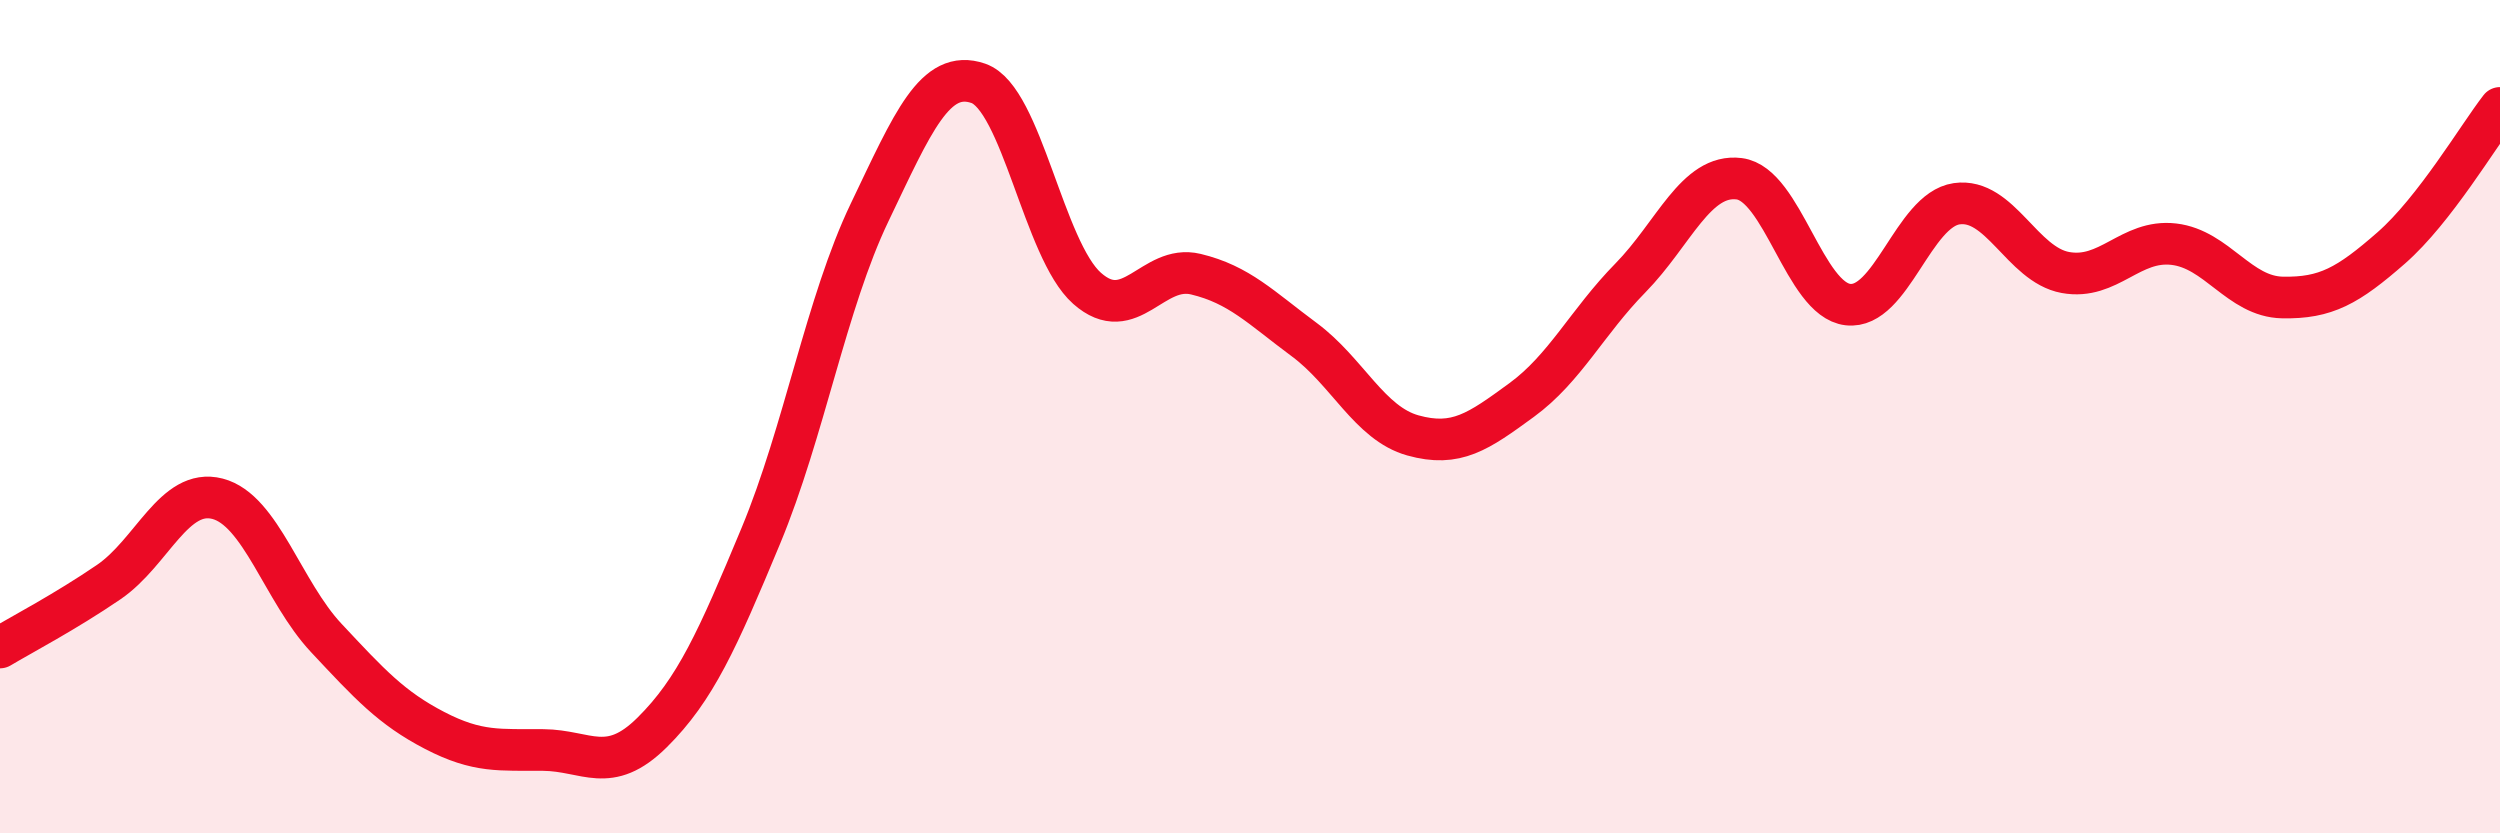
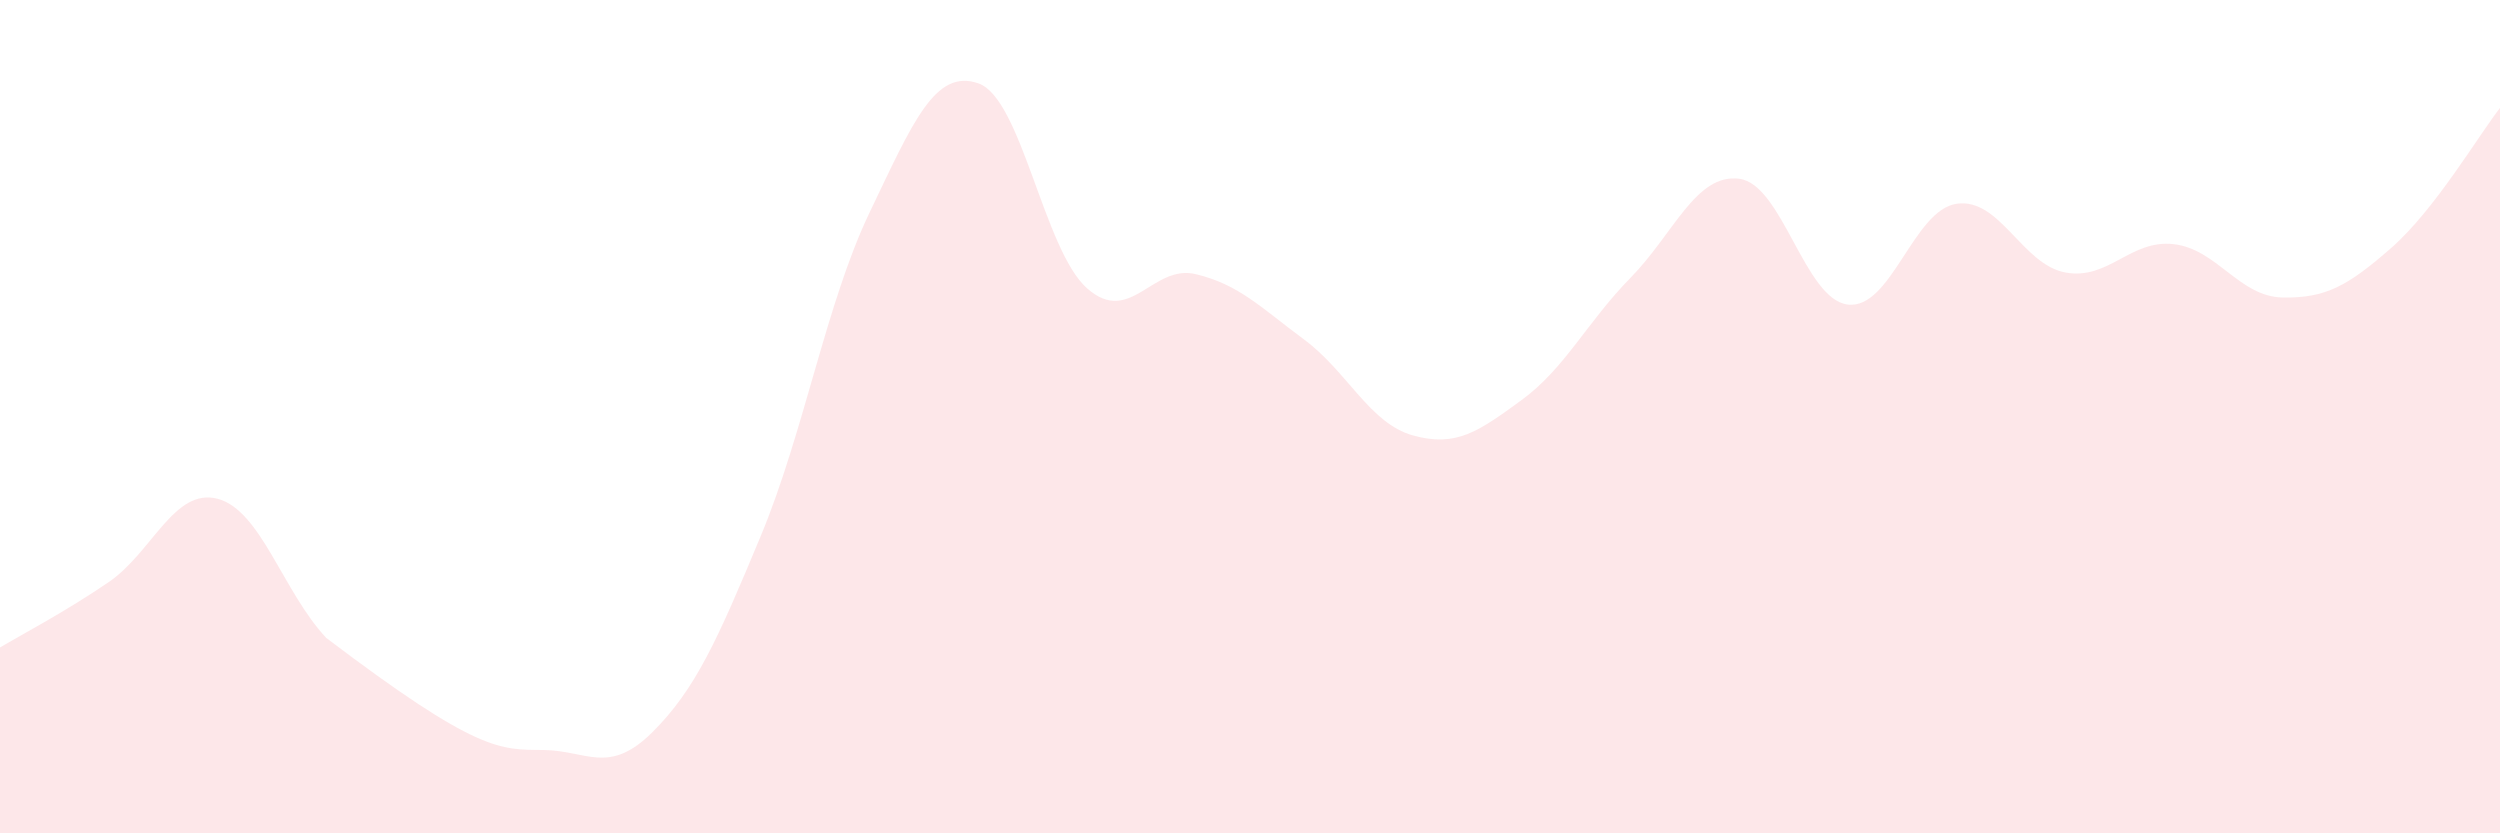
<svg xmlns="http://www.w3.org/2000/svg" width="60" height="20" viewBox="0 0 60 20">
-   <path d="M 0,15.54 C 0.52,15.23 1.57,14.68 2.61,13.97 C 3.65,13.26 4.18,11.7 5.22,11.97 C 6.26,12.24 6.79,14.2 7.83,15.31 C 8.87,16.42 9.39,16.99 10.43,17.53 C 11.47,18.07 12,17.99 13.04,18 C 14.08,18.01 14.61,18.61 15.65,17.58 C 16.69,16.55 17.22,15.36 18.26,12.86 C 19.3,10.36 19.83,7.27 20.87,5.1 C 21.91,2.93 22.44,1.64 23.48,2 C 24.52,2.36 25.05,6 26.09,6.92 C 27.13,7.84 27.66,6.33 28.7,6.58 C 29.74,6.83 30.26,7.38 31.3,8.15 C 32.34,8.92 32.87,10.16 33.91,10.45 C 34.95,10.74 35.48,10.36 36.52,9.6 C 37.56,8.84 38.09,7.73 39.13,6.67 C 40.17,5.61 40.7,4.16 41.74,4.29 C 42.78,4.42 43.31,7.19 44.35,7.31 C 45.39,7.43 45.92,5.04 46.96,4.89 C 48,4.74 48.53,6.35 49.57,6.54 C 50.61,6.73 51.13,5.74 52.17,5.86 C 53.21,5.98 53.74,7.12 54.78,7.14 C 55.82,7.16 56.35,6.86 57.39,5.95 C 58.43,5.04 59.48,3.26 60,2.59L60 20L0 20Z" fill="#EB0A25" opacity="0.1" stroke-linecap="round" stroke-linejoin="round" />
-   <path d="M 0,15.54 C 0.52,15.23 1.57,14.68 2.61,13.97 C 3.65,13.26 4.18,11.7 5.22,11.97 C 6.26,12.24 6.79,14.2 7.83,15.31 C 8.87,16.42 9.39,16.99 10.43,17.53 C 11.47,18.07 12,17.99 13.04,18 C 14.08,18.01 14.61,18.61 15.65,17.58 C 16.69,16.55 17.22,15.36 18.26,12.86 C 19.3,10.36 19.83,7.27 20.87,5.1 C 21.91,2.93 22.44,1.64 23.48,2 C 24.52,2.36 25.05,6 26.09,6.92 C 27.13,7.84 27.66,6.33 28.7,6.58 C 29.74,6.83 30.26,7.38 31.3,8.15 C 32.34,8.92 32.87,10.16 33.91,10.45 C 34.95,10.74 35.48,10.36 36.52,9.6 C 37.56,8.84 38.09,7.73 39.13,6.67 C 40.17,5.61 40.7,4.16 41.74,4.29 C 42.78,4.42 43.31,7.19 44.35,7.31 C 45.39,7.43 45.92,5.04 46.96,4.89 C 48,4.74 48.53,6.35 49.57,6.54 C 50.61,6.73 51.13,5.74 52.17,5.86 C 53.21,5.98 53.74,7.12 54.78,7.14 C 55.82,7.16 56.35,6.86 57.39,5.95 C 58.43,5.04 59.48,3.26 60,2.59" stroke="#EB0A25" stroke-width="1" fill="none" stroke-linecap="round" stroke-linejoin="round" />
+   <path d="M 0,15.54 C 0.52,15.23 1.57,14.68 2.61,13.97 C 3.65,13.26 4.18,11.7 5.22,11.97 C 6.26,12.24 6.79,14.2 7.83,15.31 C 11.47,18.07 12,17.99 13.04,18 C 14.08,18.01 14.61,18.61 15.65,17.58 C 16.69,16.55 17.22,15.36 18.26,12.86 C 19.3,10.36 19.83,7.27 20.87,5.1 C 21.91,2.93 22.44,1.64 23.48,2 C 24.52,2.36 25.05,6 26.09,6.92 C 27.13,7.84 27.66,6.33 28.7,6.58 C 29.74,6.83 30.26,7.38 31.3,8.15 C 32.34,8.92 32.87,10.16 33.91,10.45 C 34.95,10.74 35.48,10.36 36.52,9.6 C 37.56,8.84 38.09,7.73 39.13,6.67 C 40.17,5.61 40.7,4.16 41.74,4.29 C 42.78,4.42 43.31,7.19 44.35,7.31 C 45.39,7.43 45.92,5.04 46.96,4.89 C 48,4.74 48.53,6.35 49.57,6.54 C 50.61,6.73 51.13,5.74 52.17,5.86 C 53.21,5.98 53.74,7.12 54.78,7.14 C 55.82,7.16 56.35,6.86 57.39,5.95 C 58.43,5.04 59.48,3.26 60,2.59L60 20L0 20Z" fill="#EB0A25" opacity="0.1" stroke-linecap="round" stroke-linejoin="round" />
</svg>